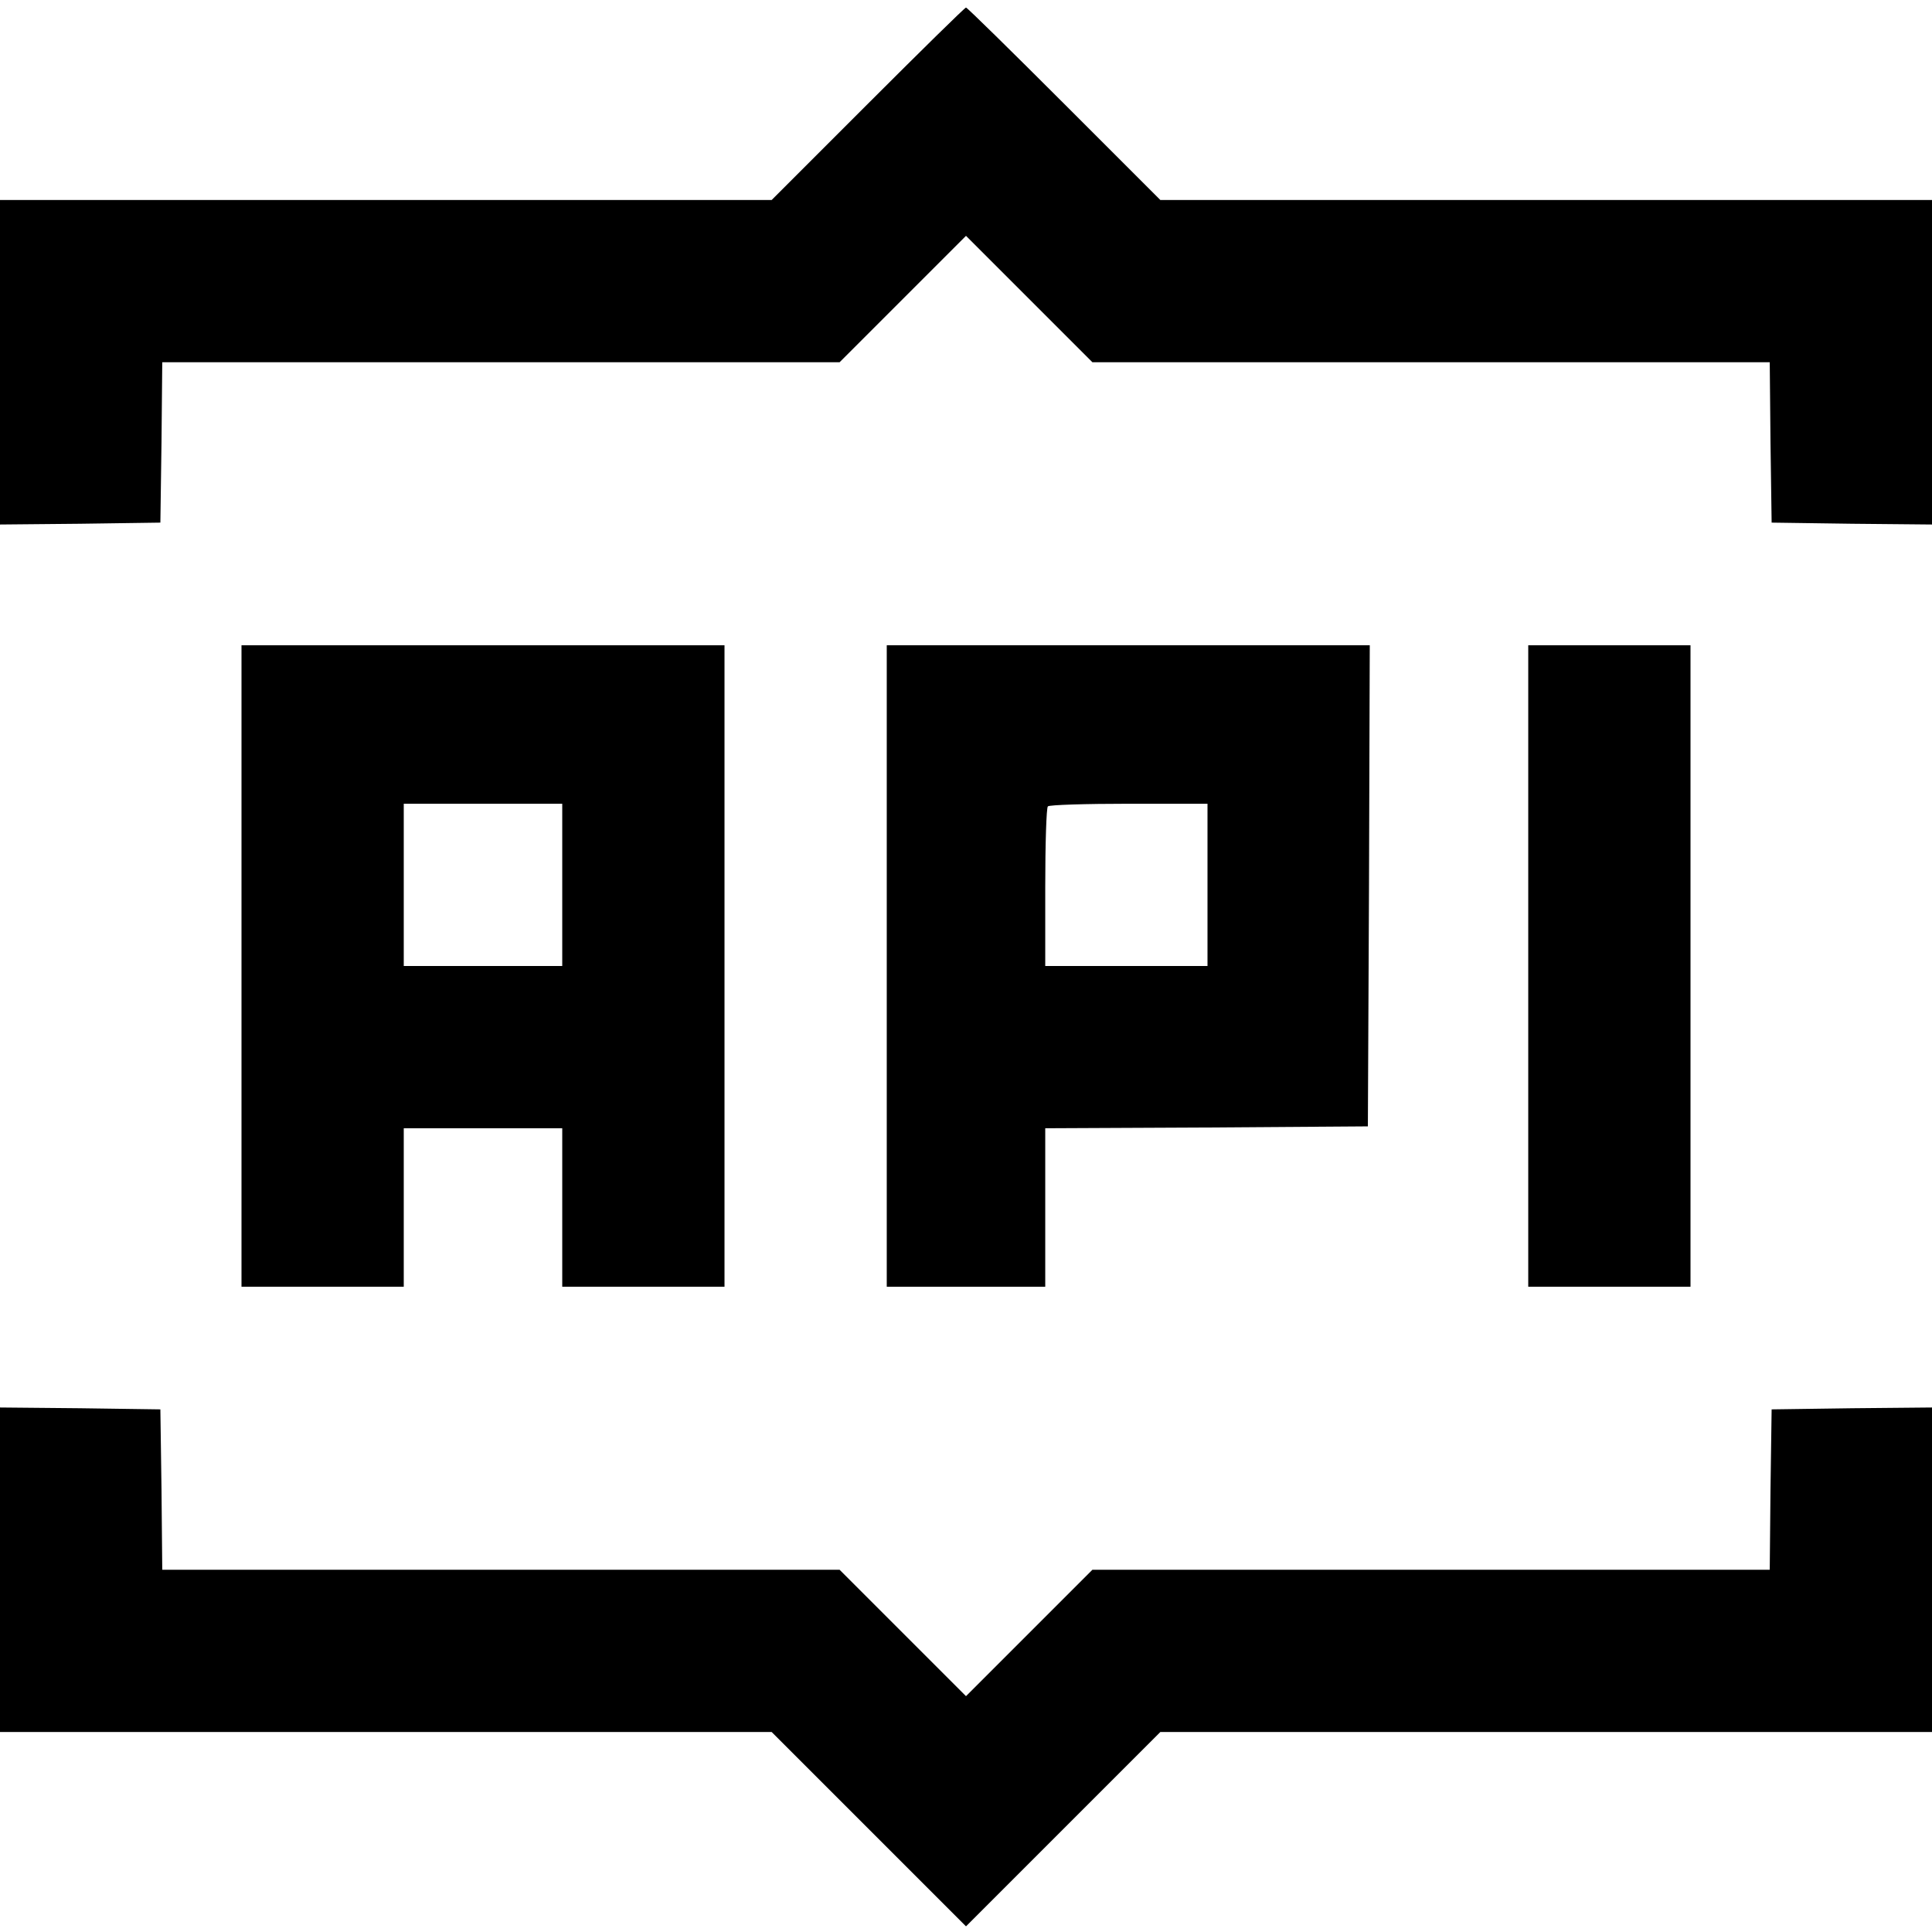
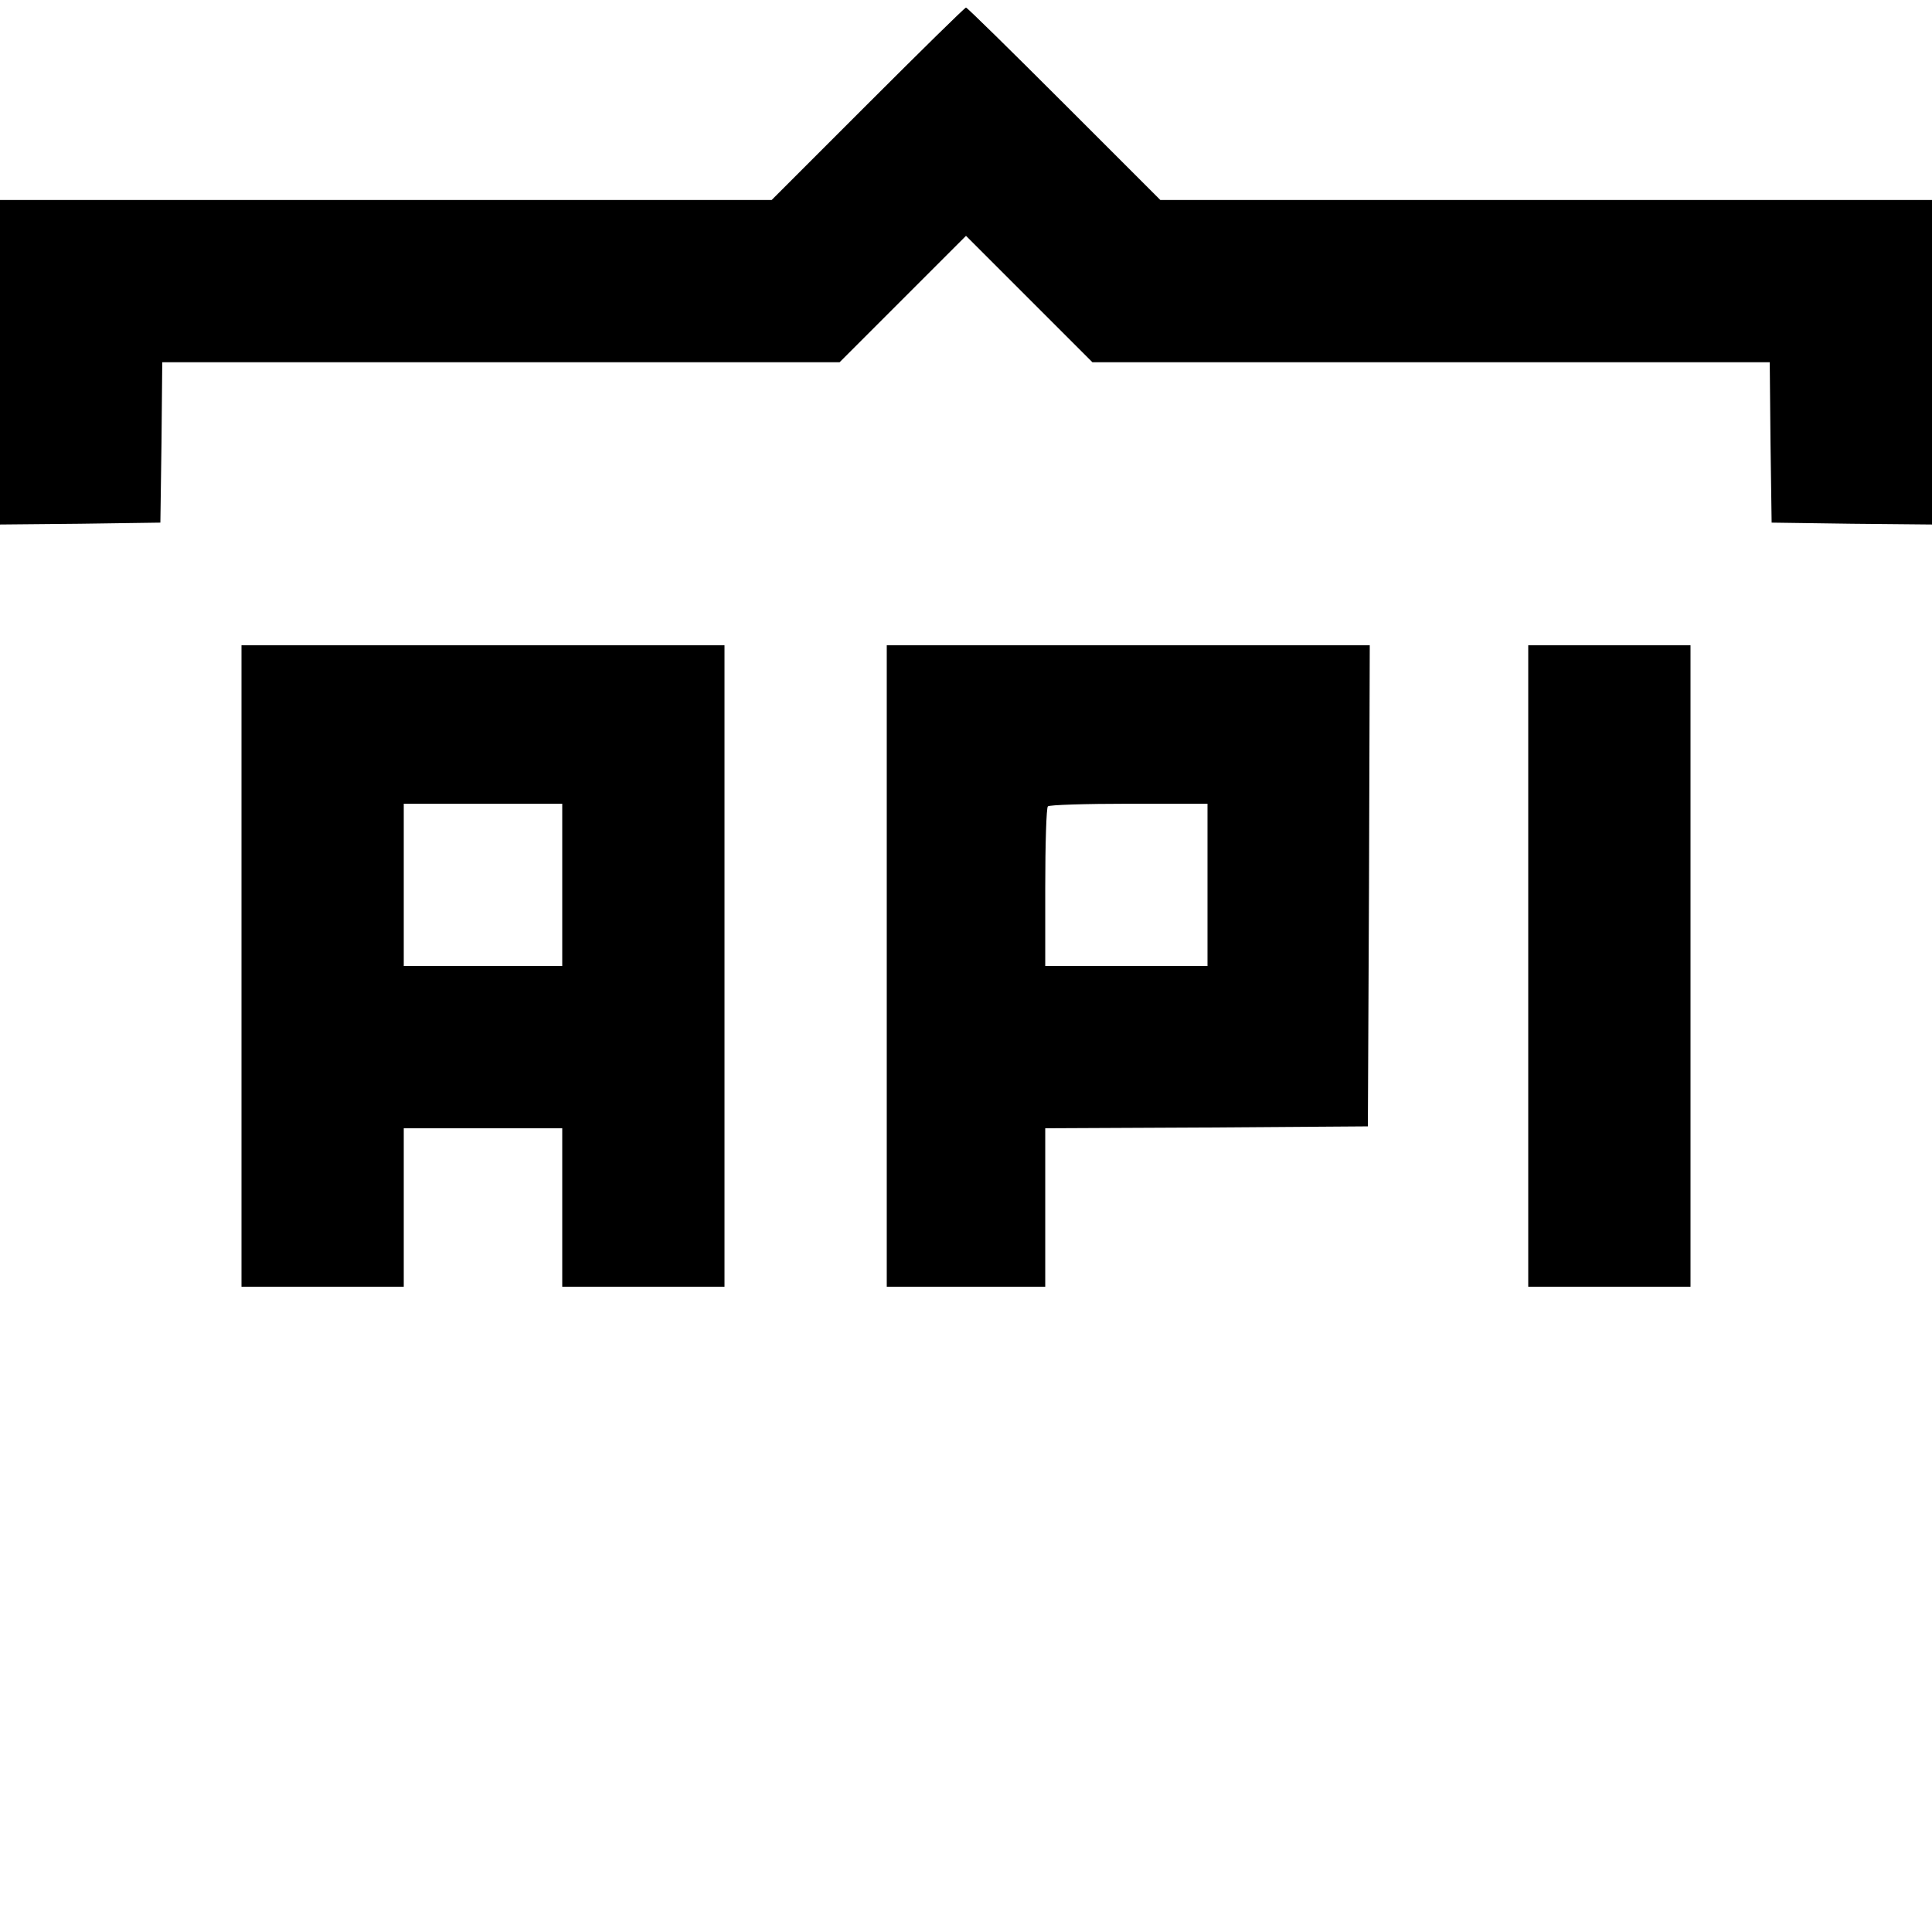
<svg xmlns="http://www.w3.org/2000/svg" version="1.0" width="512pt" height="512pt" viewBox="0 0 512 512" preserveAspectRatio="xMidYMid meet">
  <g transform="translate(0,512) scale(0.1,-0.1)" fill="#000000" stroke="none">
    <path d="M2300 4845 l-255 -255 -1022 0 -1023 0 0 -430 0 -430 213 2 212 3 3 213 2 212 898 0 897 0 167 167 168 168 168 -168 167 -167 897 0 898 0 2 -212 3 -213 213 -3 212 -2 0 430 0 430 -1023 0 -1022 0 -255 255 c-140 140 -257 255 -260 255 -3 0 -120 -115 -260 -255z" />
    <path d="M640 2560 l0 -850 215 0 215 0 0 210 0 210 210 0 210 0 0 -210 0 -210 215 0 215 0 0 850 0 850 -640 0 -640 0 0 -850z m850 215 l0 -215 -210 0 -210 0 0 215 0 215 210 0 210 0 0 -215z" />
    <path d="M2350 2560 l0 -850 210 0 210 0 0 210 0 210 428 2 427 3 3 638 2 637 -640 0 -640 0 0 -850z m850 215 l0 -215 -215 0 -215 0 0 208 c0 115 3 212 7 215 3 4 100 7 215 7 l208 0 0 -215z" />
    <path d="M4050 2560 l0 -850 215 0 215 0 0 850 0 850 -215 0 -215 0 0 -850z" />
-     <path d="M0 960 l0 -430 1022 0 1023 0 257 -257 258 -258 258 258 257 257 1023 0 1022 0 0 430 0 430 -212 -2 -213 -3 -3 -212 -2 -213 -898 0 -897 0 -167 -167 -168 -168 -168 168 -167 167 -897 0 -898 0 -2 213 -3 212 -212 3 -213 2 0 -430z" />
  </g>
</svg>